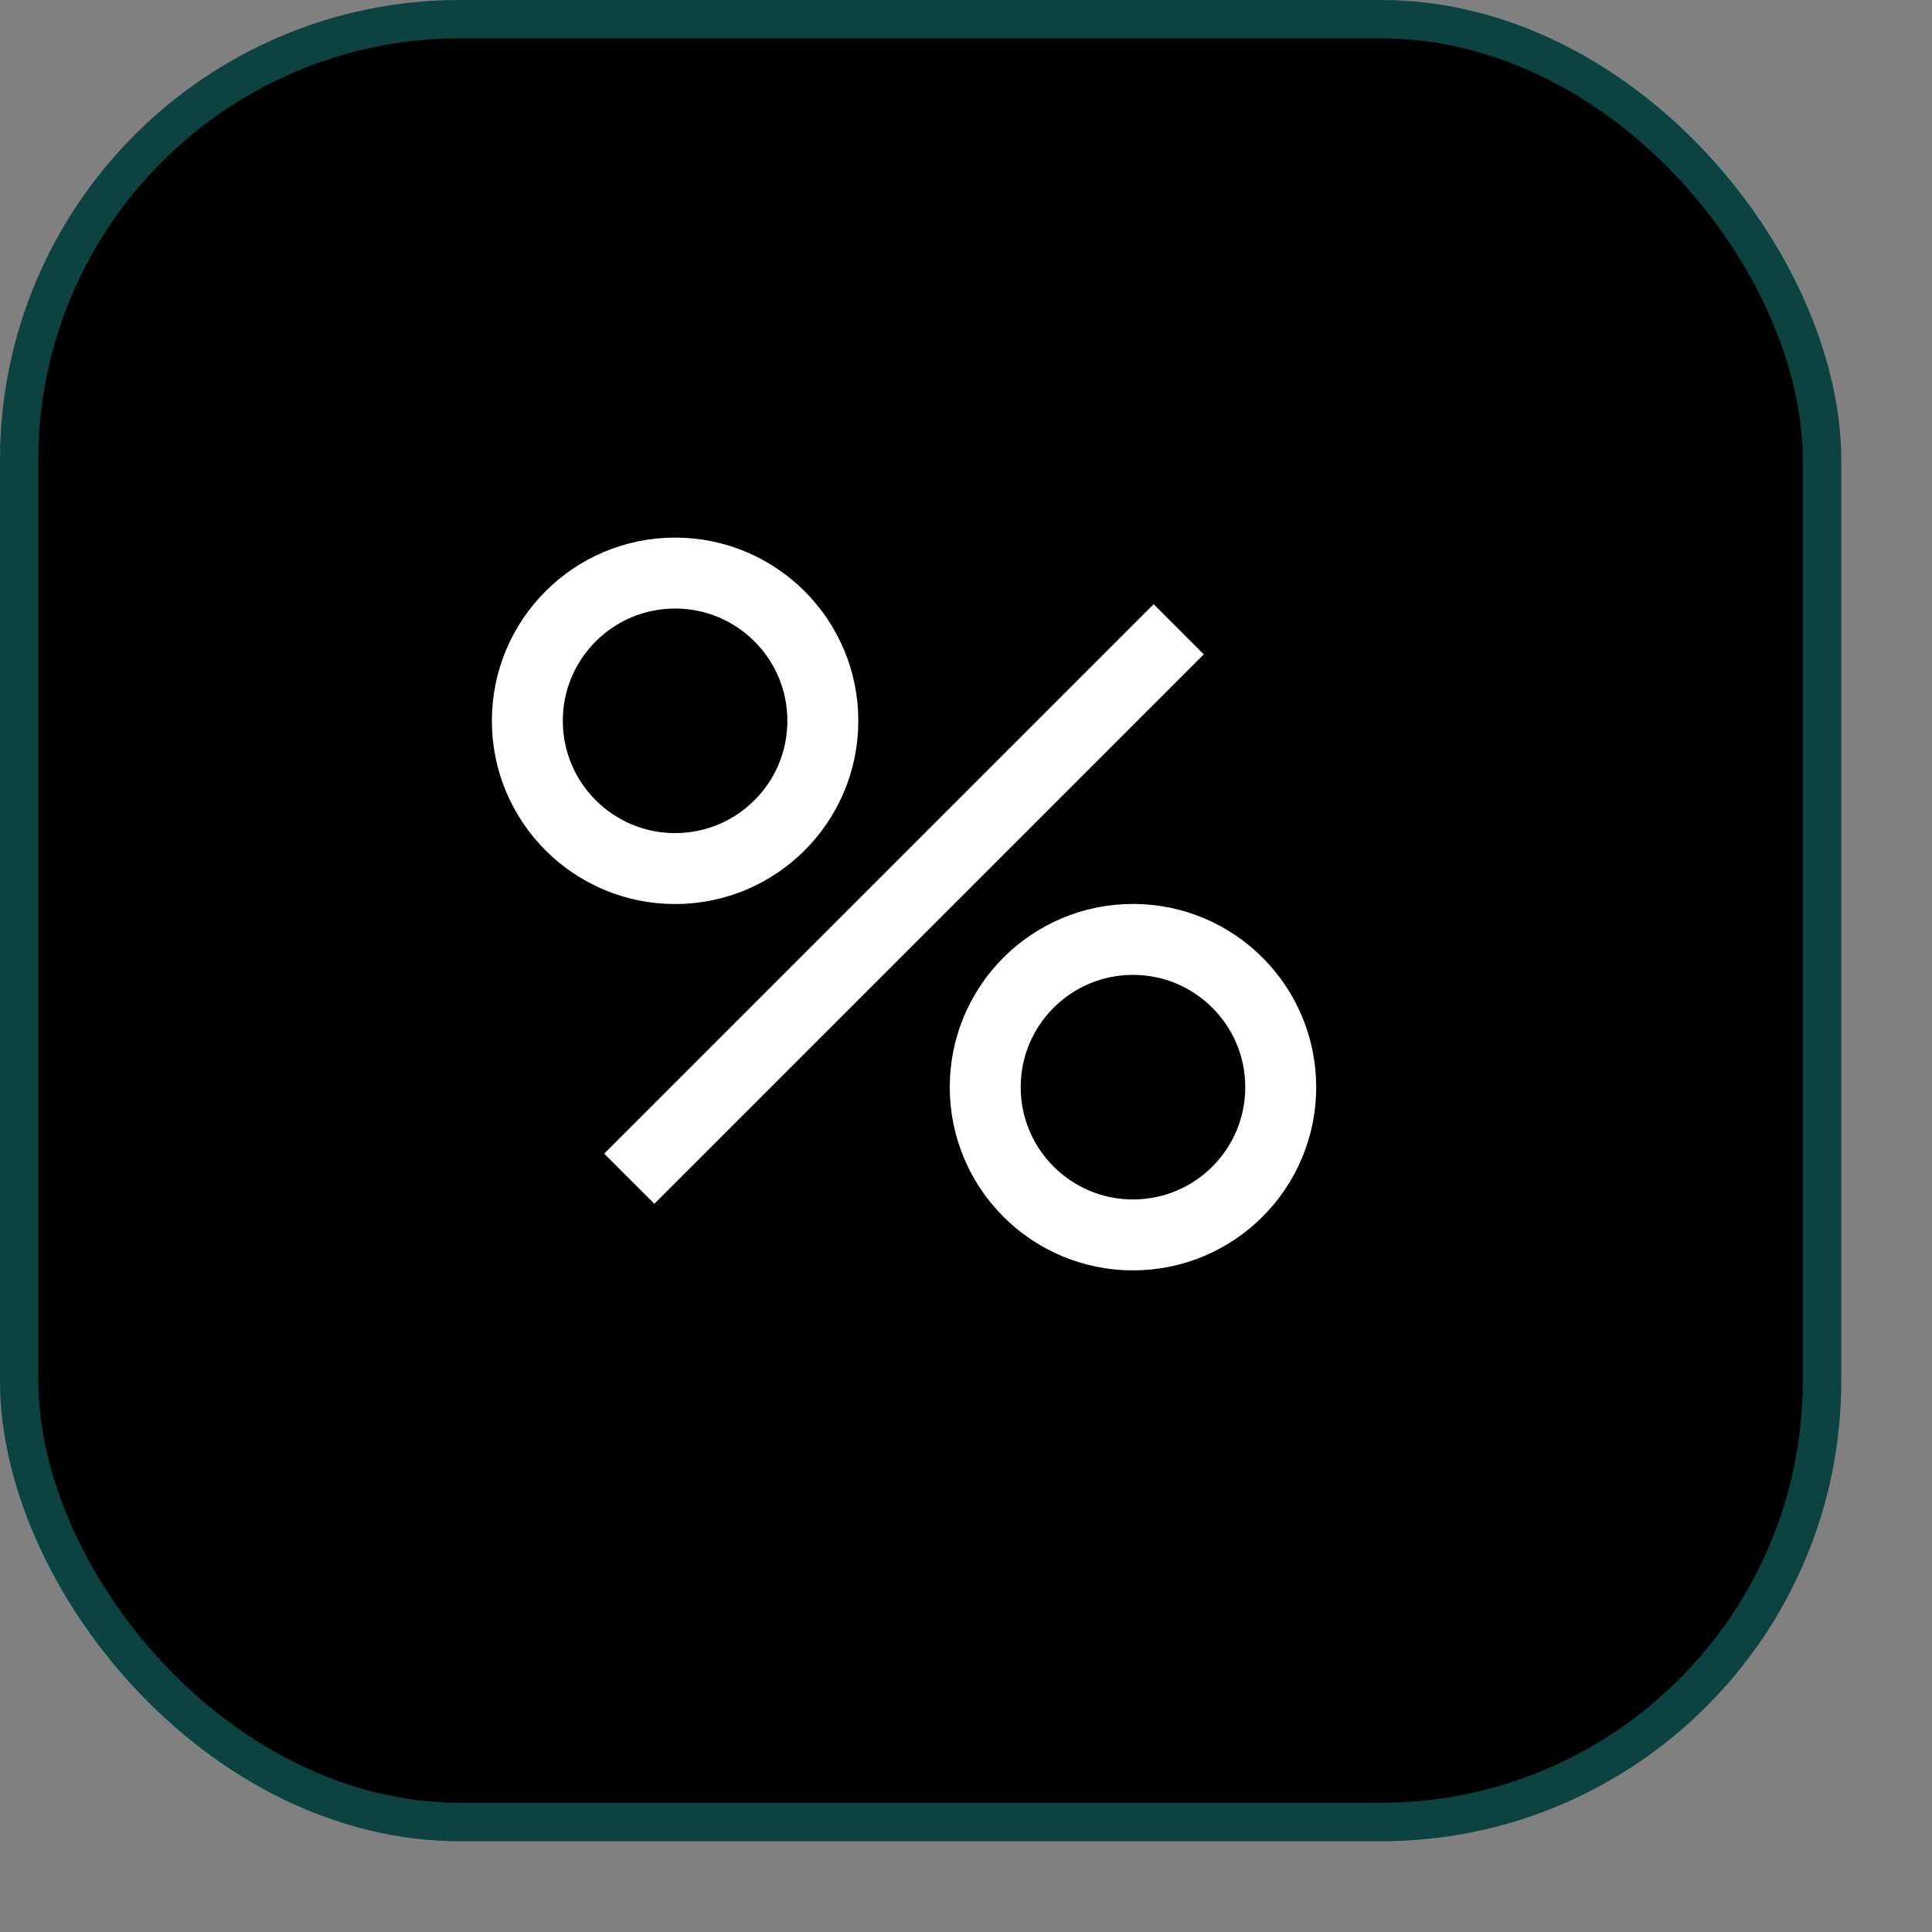
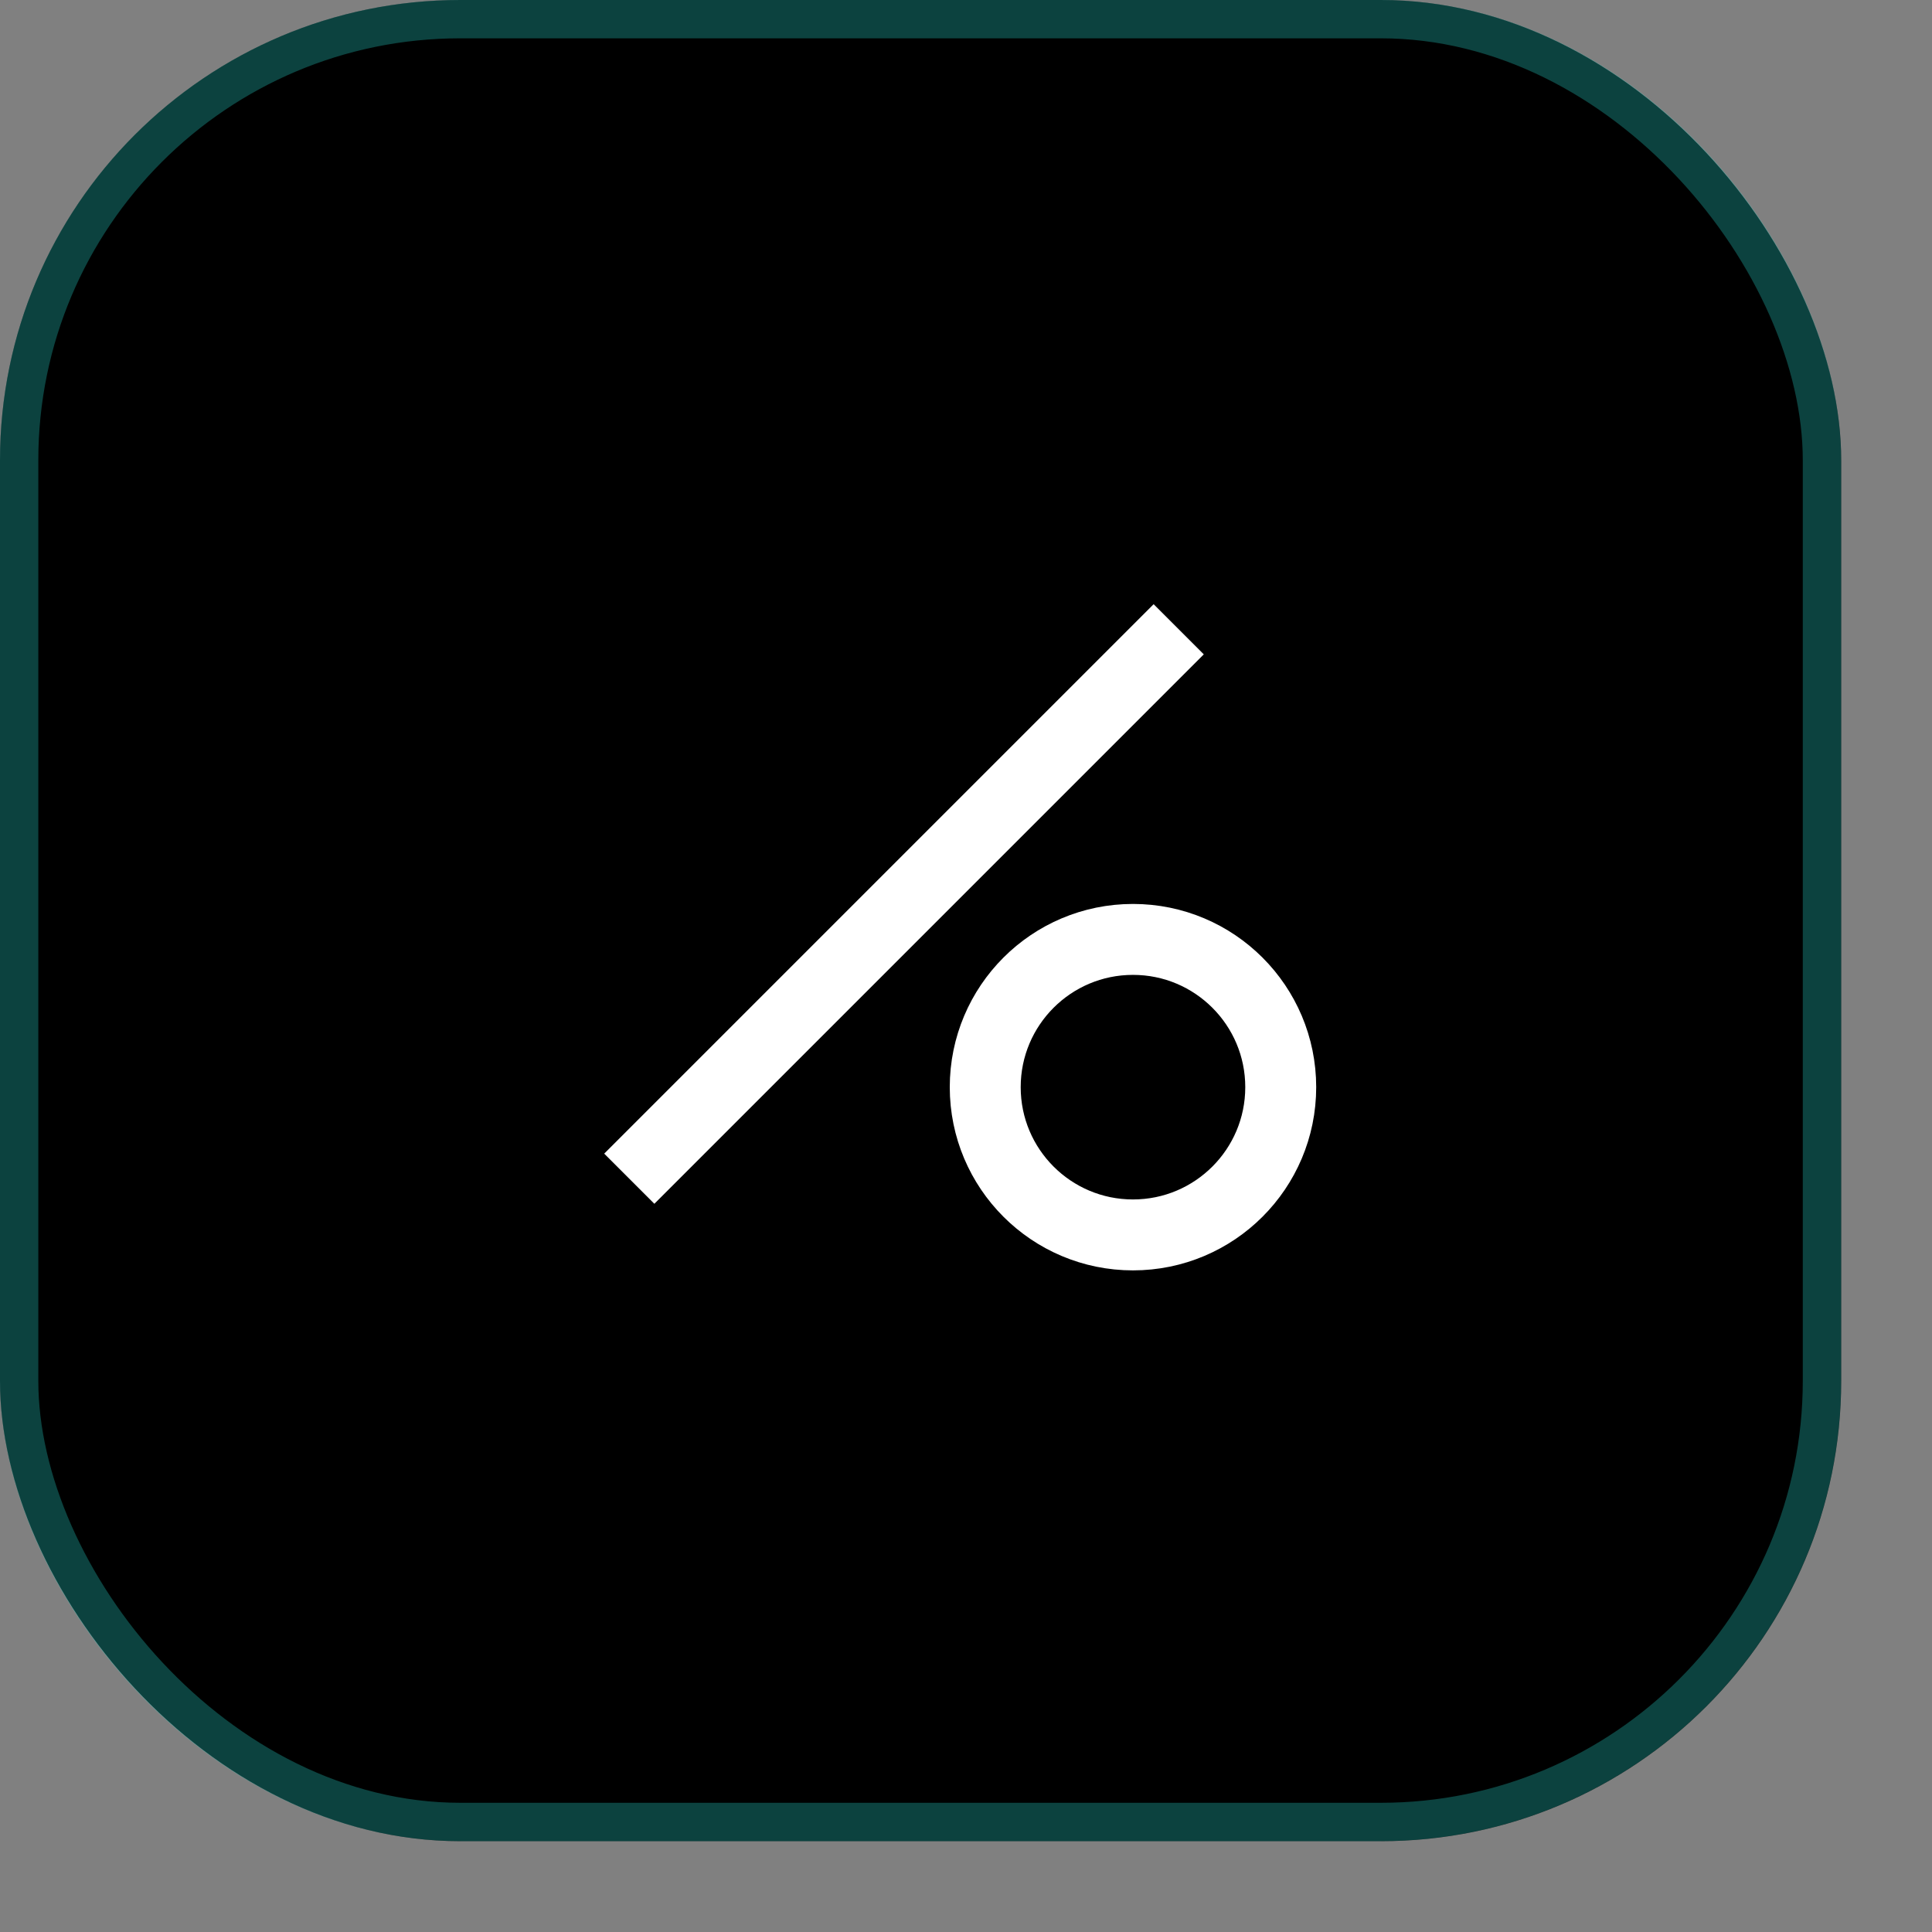
<svg xmlns="http://www.w3.org/2000/svg" width="21" height="21" viewBox="0 0 21 21" fill="none">
  <rect x="0" y="0" width="21" height="21" fill="#808080" stroke="none" />
  <rect width="20.013" height="20.013" rx="5.003" fill="black" />
  <rect x="0.208" y="0.208" width="19.596" height="19.596" rx="4.795" stroke="#2EFFF4" stroke-opacity="0.26" stroke-width="0.417" />
  <path d="M12.812 6.84L6.84 12.812" stroke="white" stroke-width="0.771" />
-   <circle cx="7.338" cy="7.835" r="1.606" stroke="white" stroke-width="0.771" />
  <circle cx="12.315" cy="11.817" r="1.606" stroke="white" stroke-width="0.771" />
</svg>